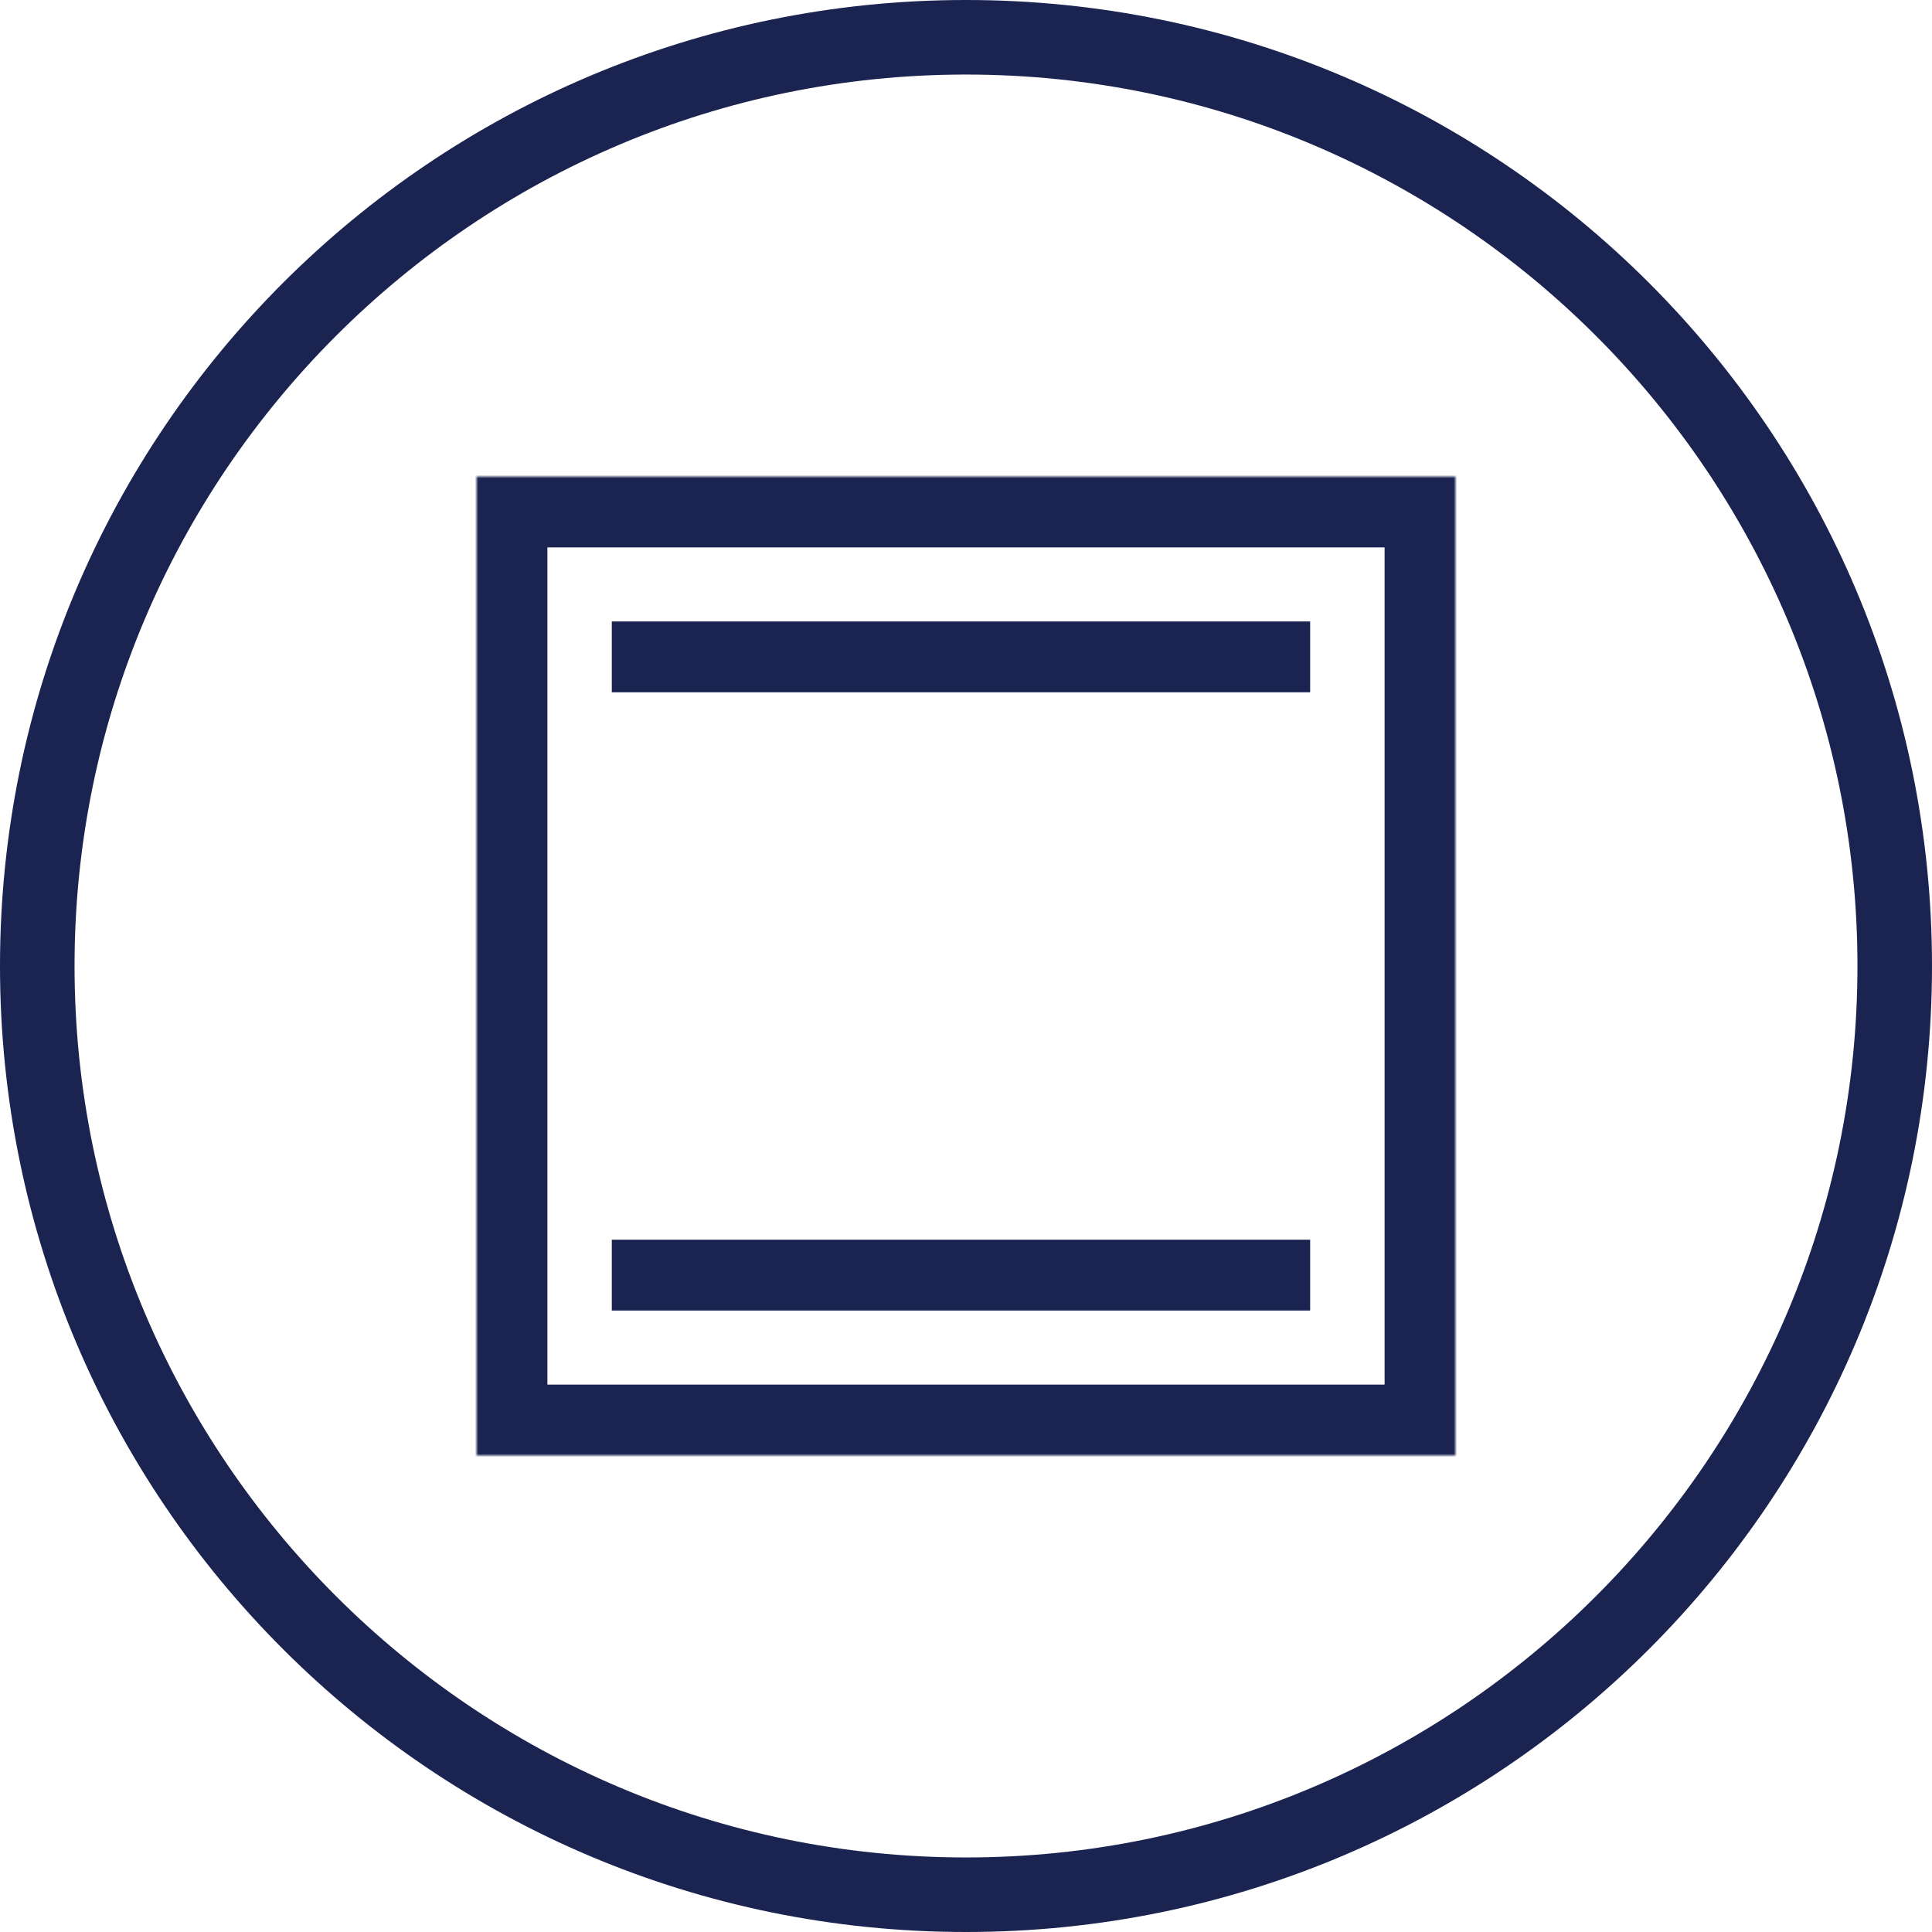
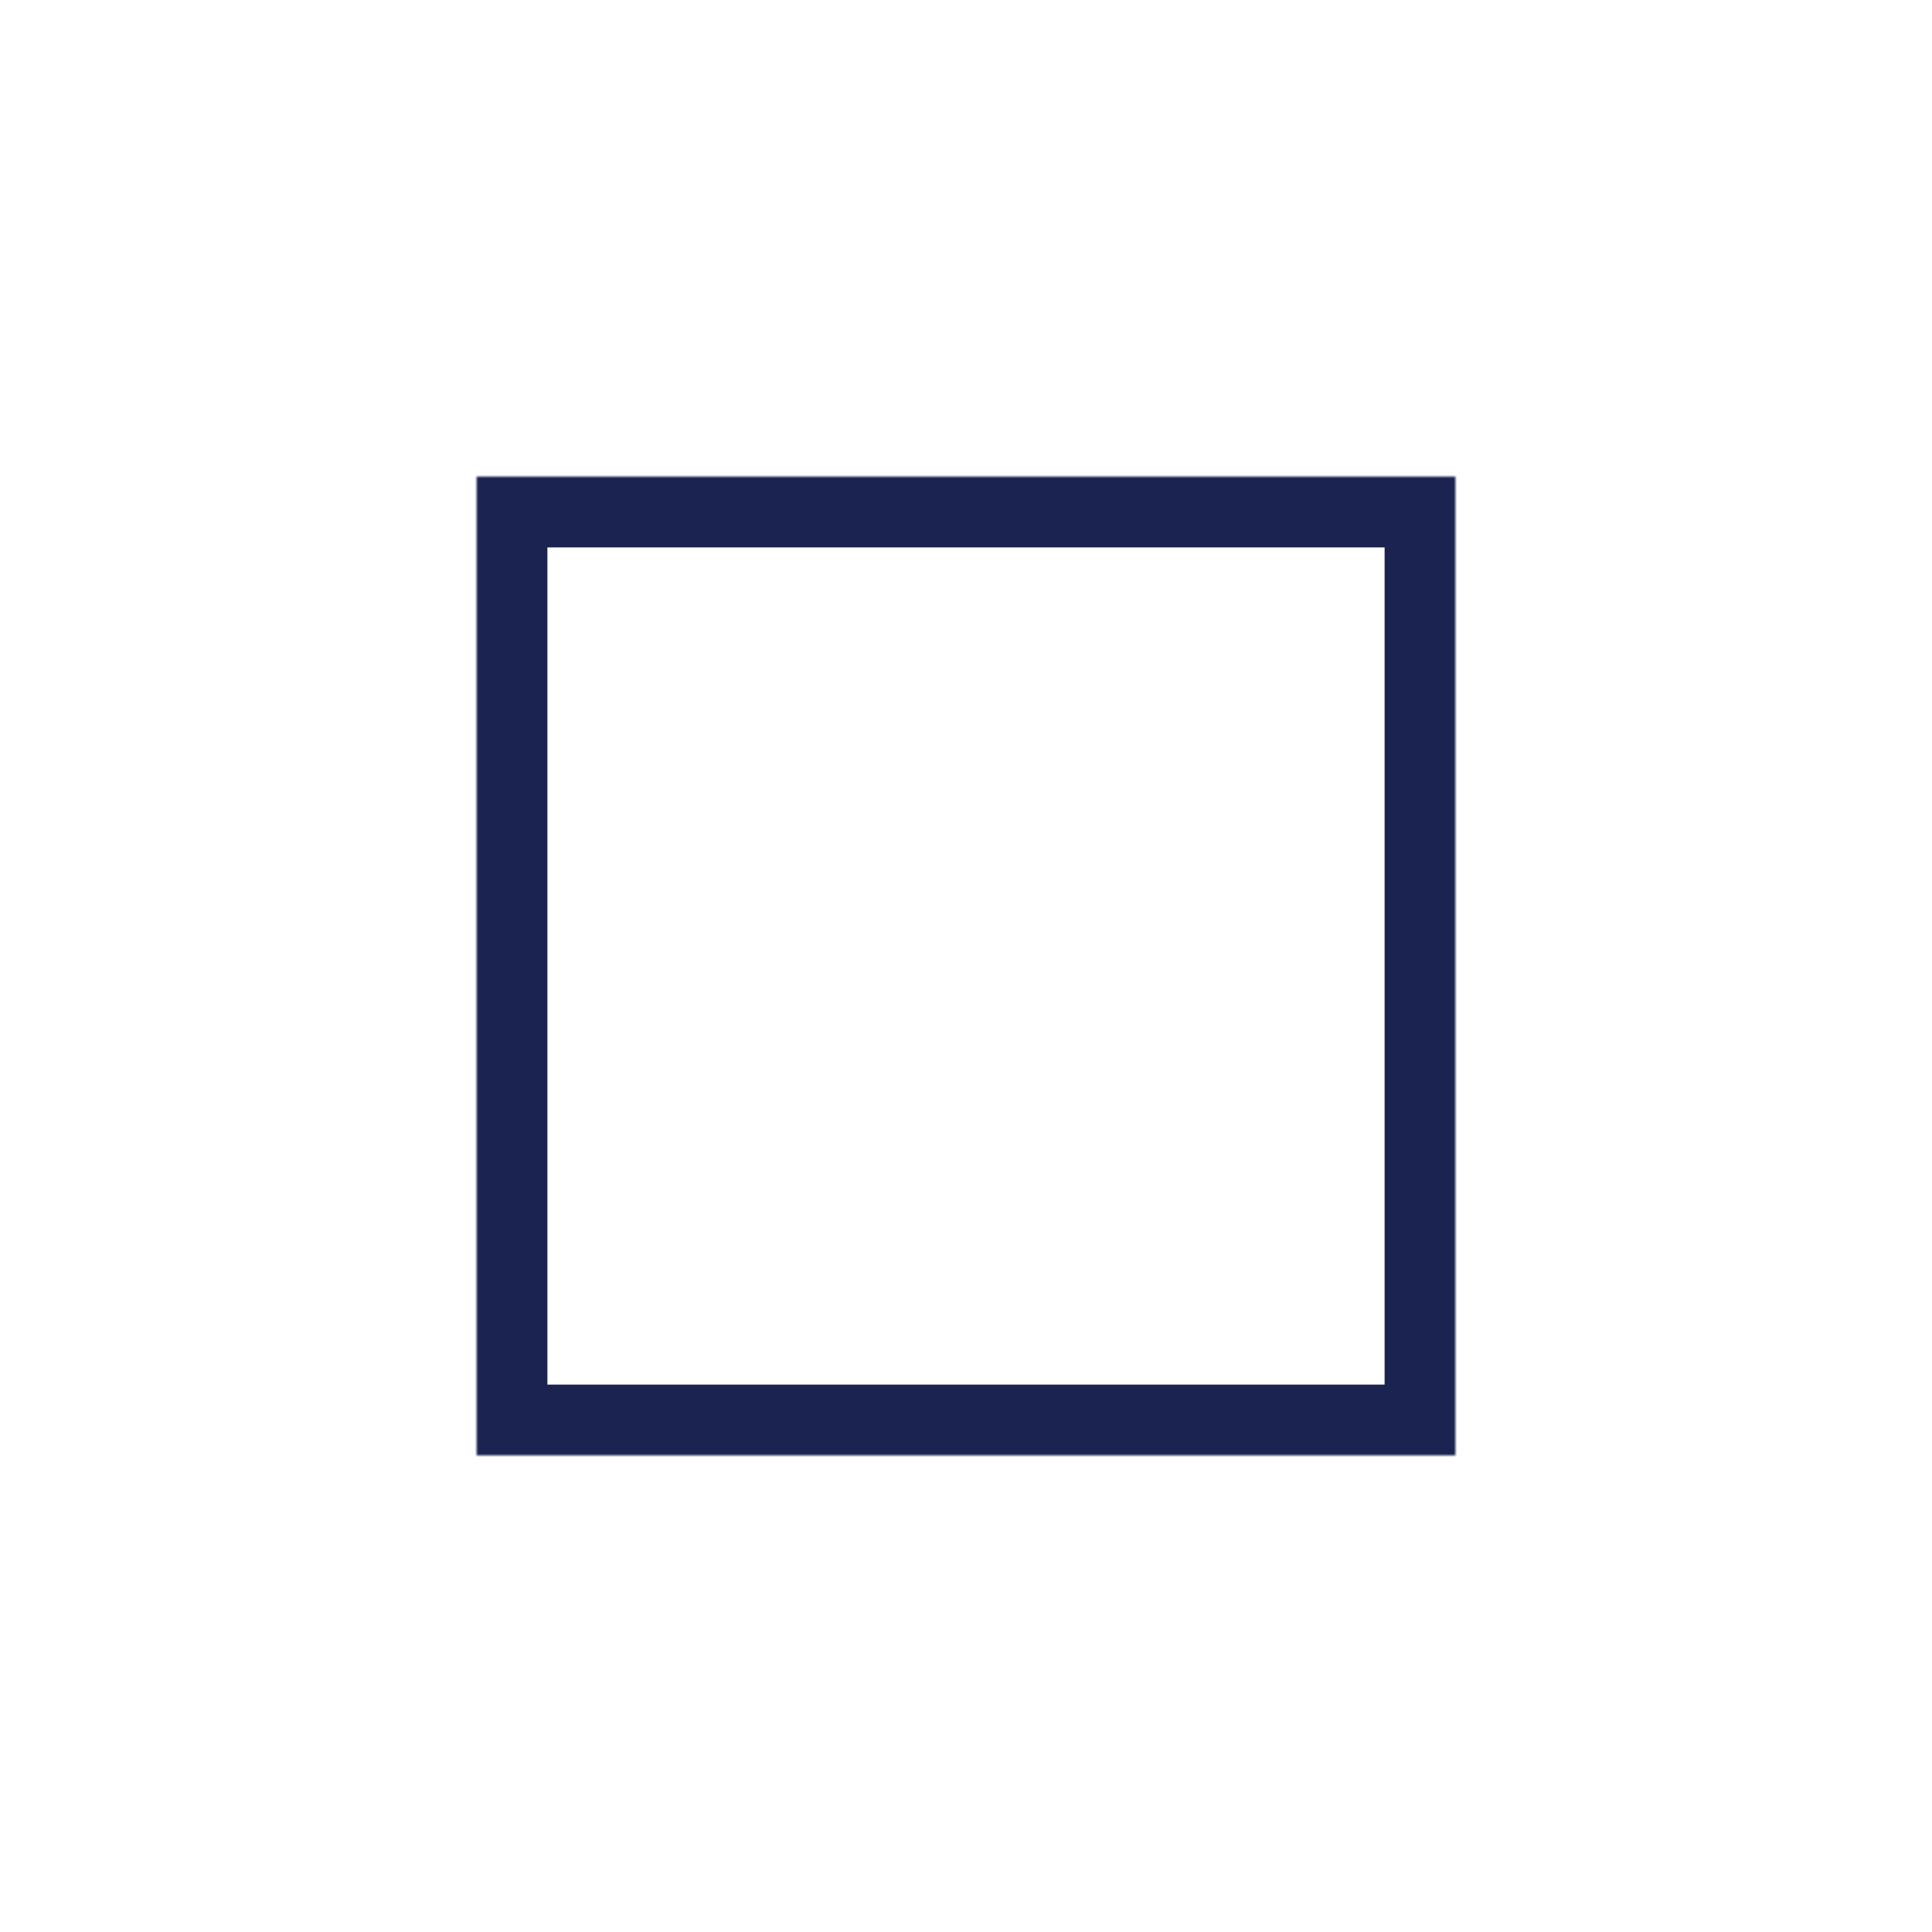
<svg xmlns="http://www.w3.org/2000/svg" xmlns:xlink="http://www.w3.org/1999/xlink" width="600px" height="600px" viewBox="0 0 600 600" version="1.1">
  <title>icon-elux-faq-ovens-blue</title>
  <desc>Created with Sketch.</desc>
  <defs>
    <rect id="path-1" x="0" y="0" width="304" height="304" />
    <mask id="mask-2" maskContentUnits="userSpaceOnUse" maskUnits="objectBoundingBox" x="0" y="0" width="304" height="304" fill="white">
      <use xlink:href="#path-1" />
    </mask>
  </defs>
  <g id="Page-1" stroke="none" stroke-width="1" fill="none" fill-rule="evenodd">
    <g id="elux-blue" transform="translate(-1396, -101)">
      <g id="icon-elux-faq-ovens-blue" transform="translate(1396, 101)">
        <g id="Layer_2" fill="#1B2450">
-           <path d="M300,23.15 C452.66,23.15 576.85,147.34 576.85,300 C576.85,452.66 452.66,576.85 300,576.85 C147.34,576.85 23.15,452.66 23.15,300 C23.15,147.34 147.34,23.15 300,23.15 L300,23.15 Z M300,0 C134.31,0 0,134.31 0,300 C0,465.69 134.31,600 300,600 C465.69,600 600,465.69 600,300 C600,134.31 465.69,0 300,0 L300,0 L300,0 Z" id="Shape" />
-         </g>
+           </g>
        <g id="Group-7" transform="translate(148, 148)" stroke="#1B2450">
          <use id="Rectangle-3" mask="url(#mask-2)" stroke-width="44" xlink:href="#path-1" />
-           <path d="M42,56 L258.882,56" id="Path-4" stroke-width="22" />
-           <path d="M42,248 L258.882,248" id="Path-4" stroke-width="22" />
        </g>
      </g>
    </g>
  </g>
</svg>